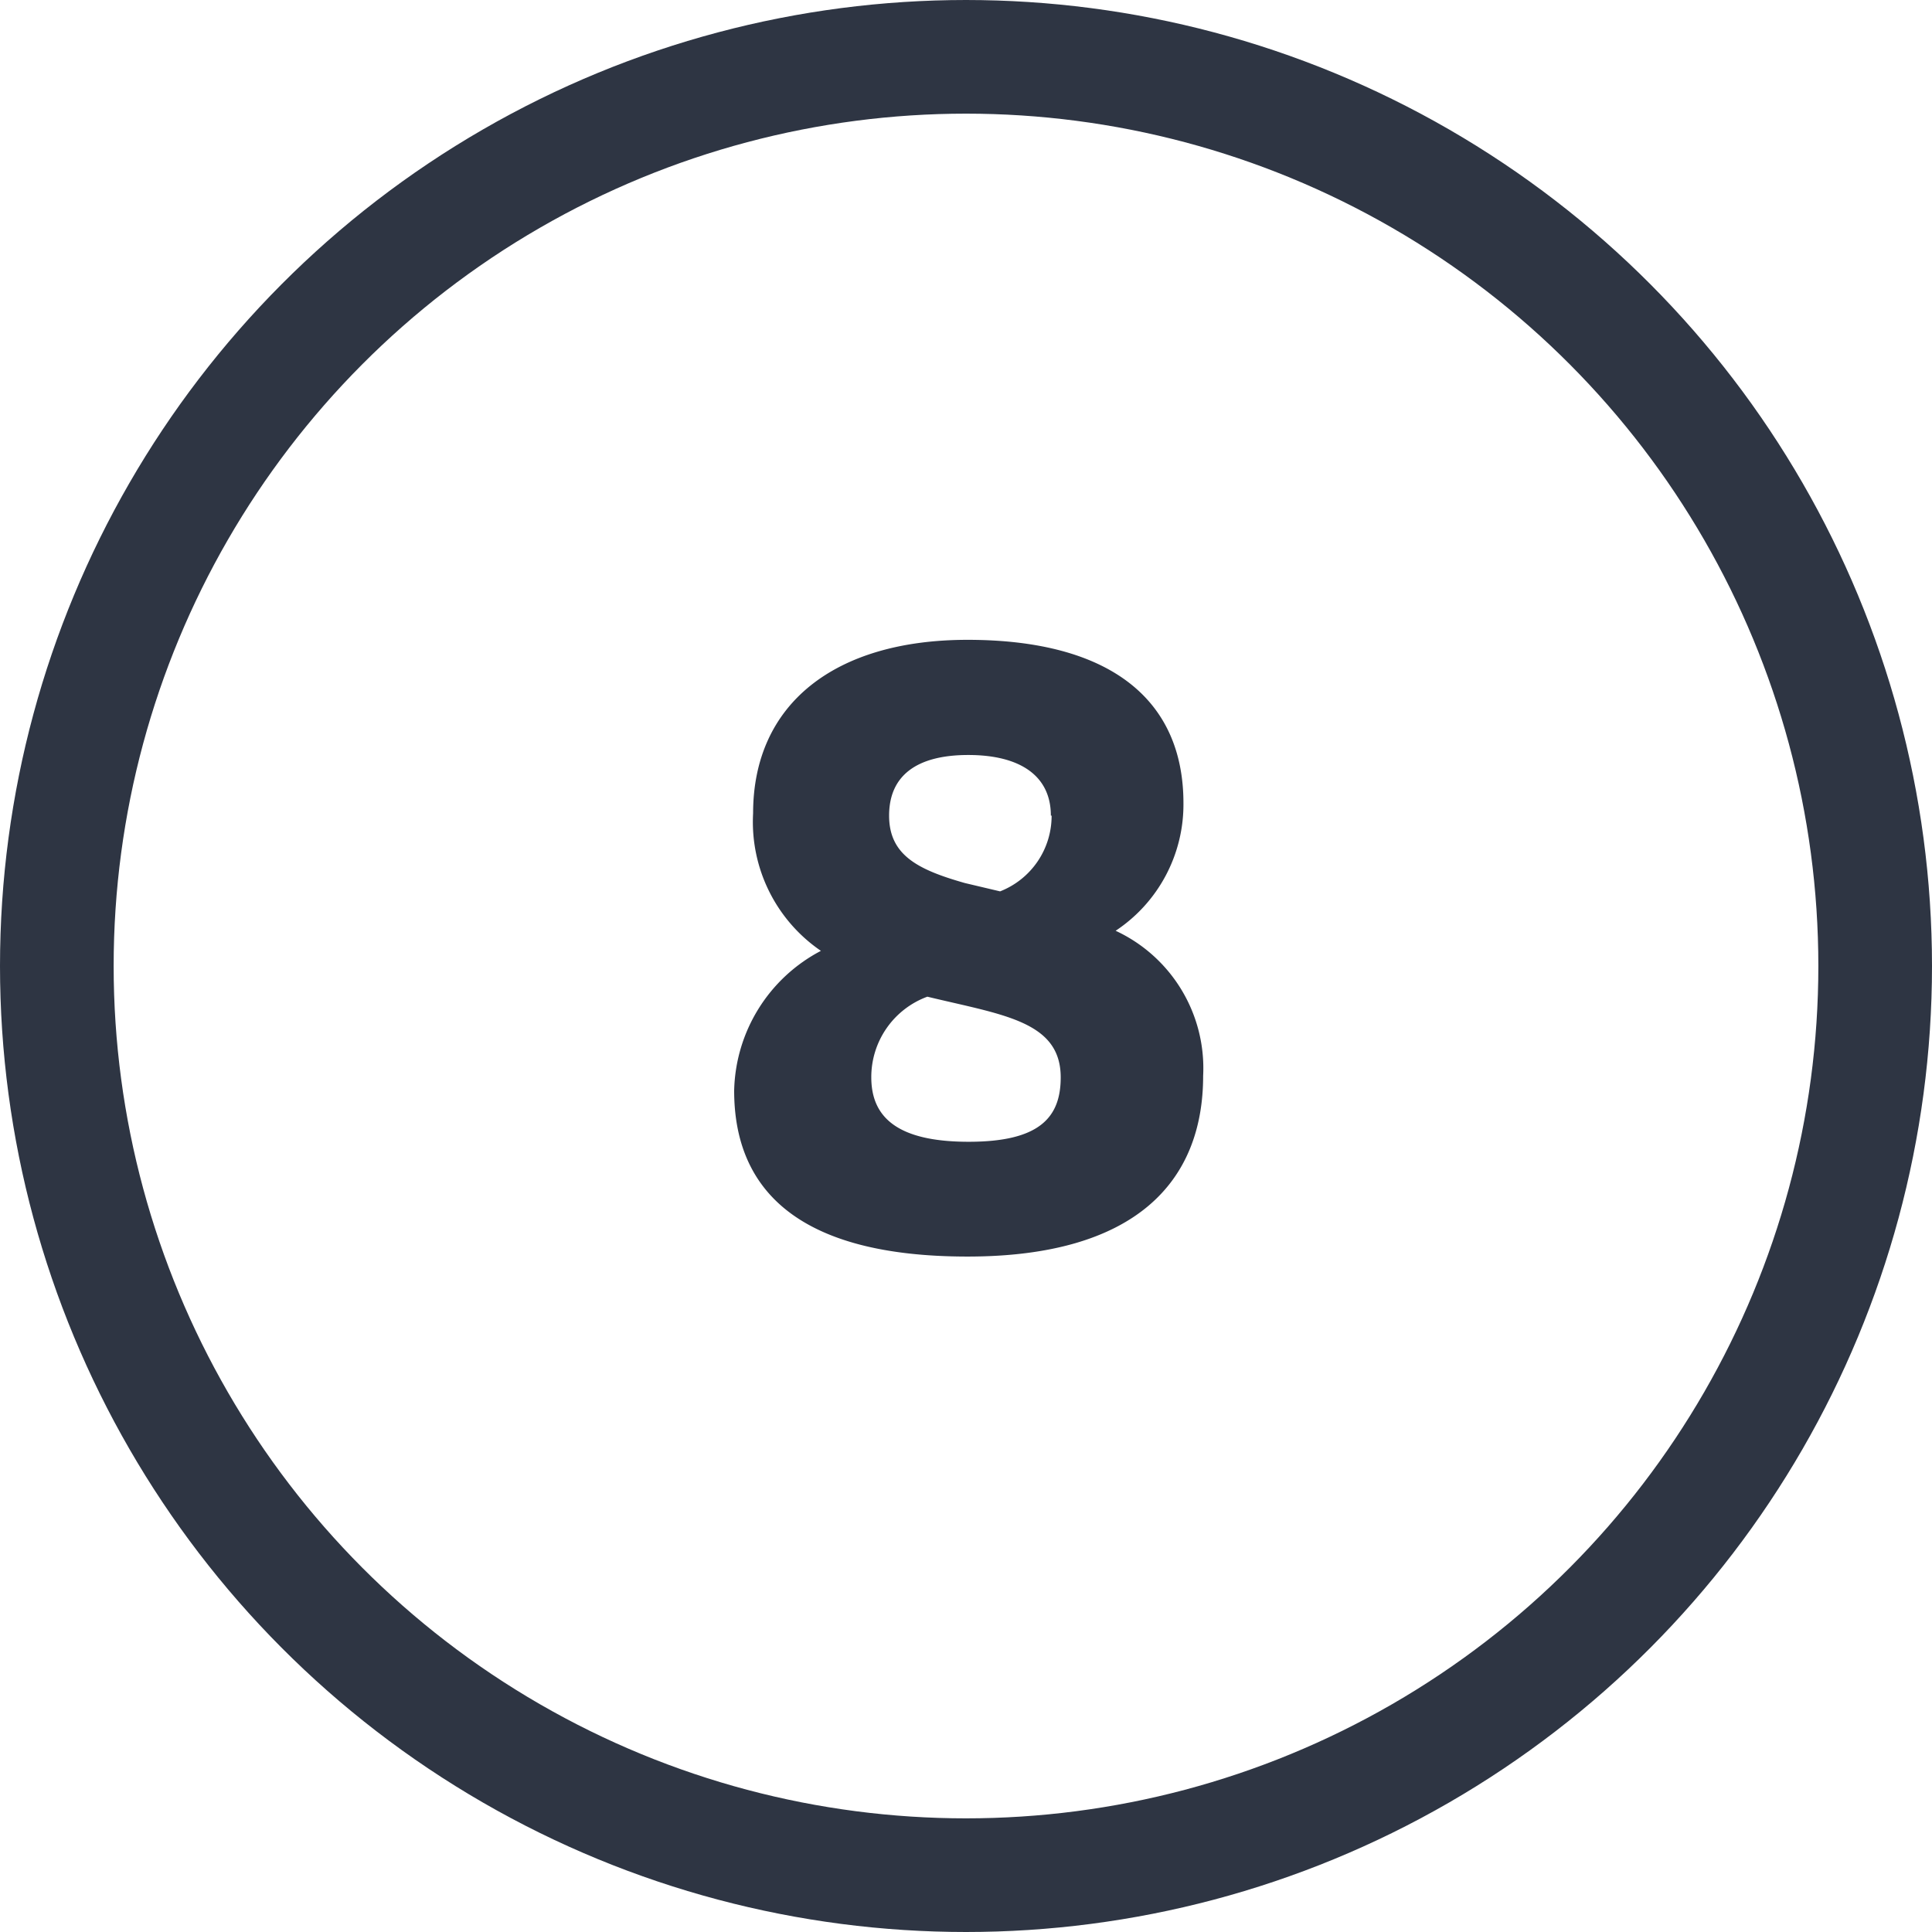
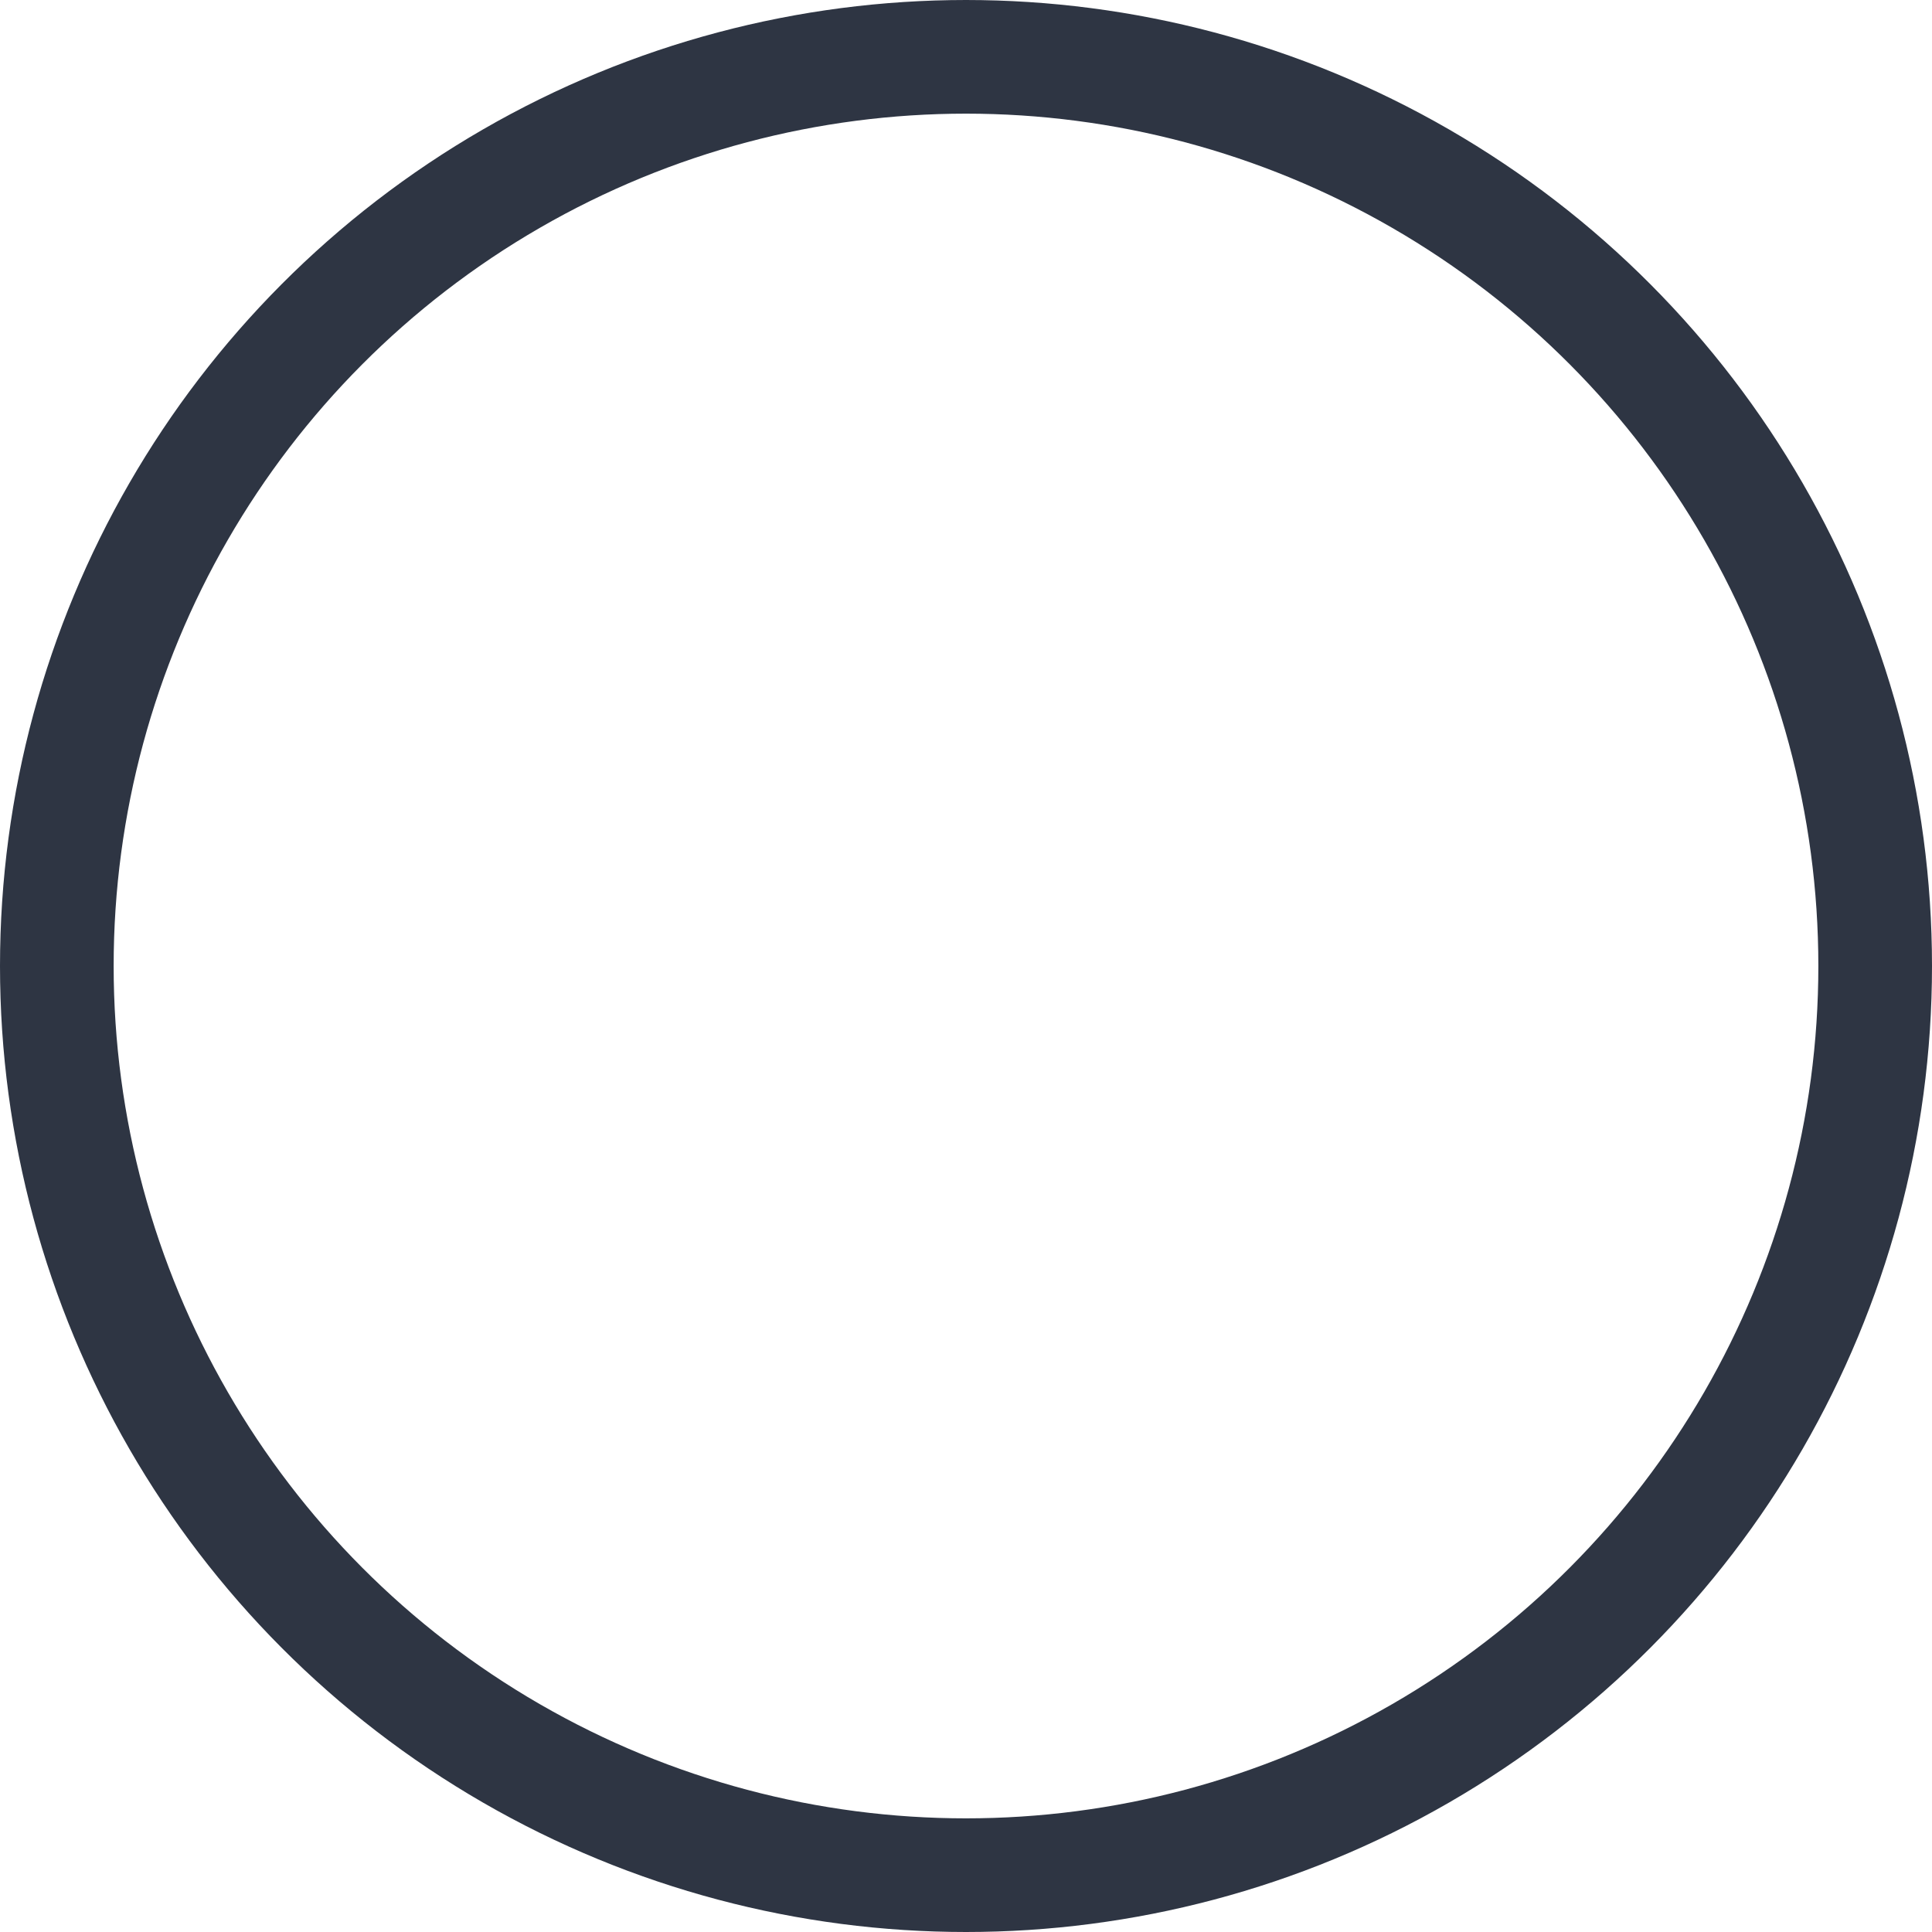
<svg xmlns="http://www.w3.org/2000/svg" viewBox="0 0 51 51">
  <defs>
    <style>.cls-1{fill:none;stroke:#2e3543;stroke-linecap:round;stroke-linejoin:round;stroke-width:3px;}.cls-2{fill:#2e3543;}</style>
  </defs>
  <title>ME-Icon-Number-8</title>
  <g id="Layer_2" data-name="Layer 2">
    <g id="Layer_1-2" data-name="Layer 1">
      <circle class="cls-1" cx="25.5" cy="25.5" r="24" />
-       <path class="cls-2" d="M19.38,28.79a4.27,4.27,0,0,1,2.29-3.69,4.12,4.12,0,0,1-1.79-3.63c0-2.89,2.16-4.58,5.66-4.58,3.74,0,5.7,1.56,5.7,4.31a4,4,0,0,1-1.79,3.37,4,4,0,0,1,2.31,3.83c0,2.79-1.78,4.77-6.22,4.77S19.38,31.43,19.38,28.79ZM28,28.44c0-1.49-1.54-1.65-3.52-2.13A2.26,2.26,0,0,0,23,28.44c0,1.06.7,1.7,2.57,1.7S28,29.5,28,28.44Zm-.26-6.91c0-1.05-.81-1.6-2.18-1.6s-2.09.55-2.09,1.6.77,1.43,2,1.78l.93.22A2.14,2.14,0,0,0,27.76,21.53Z" />
    </g>
  </g>
</svg>